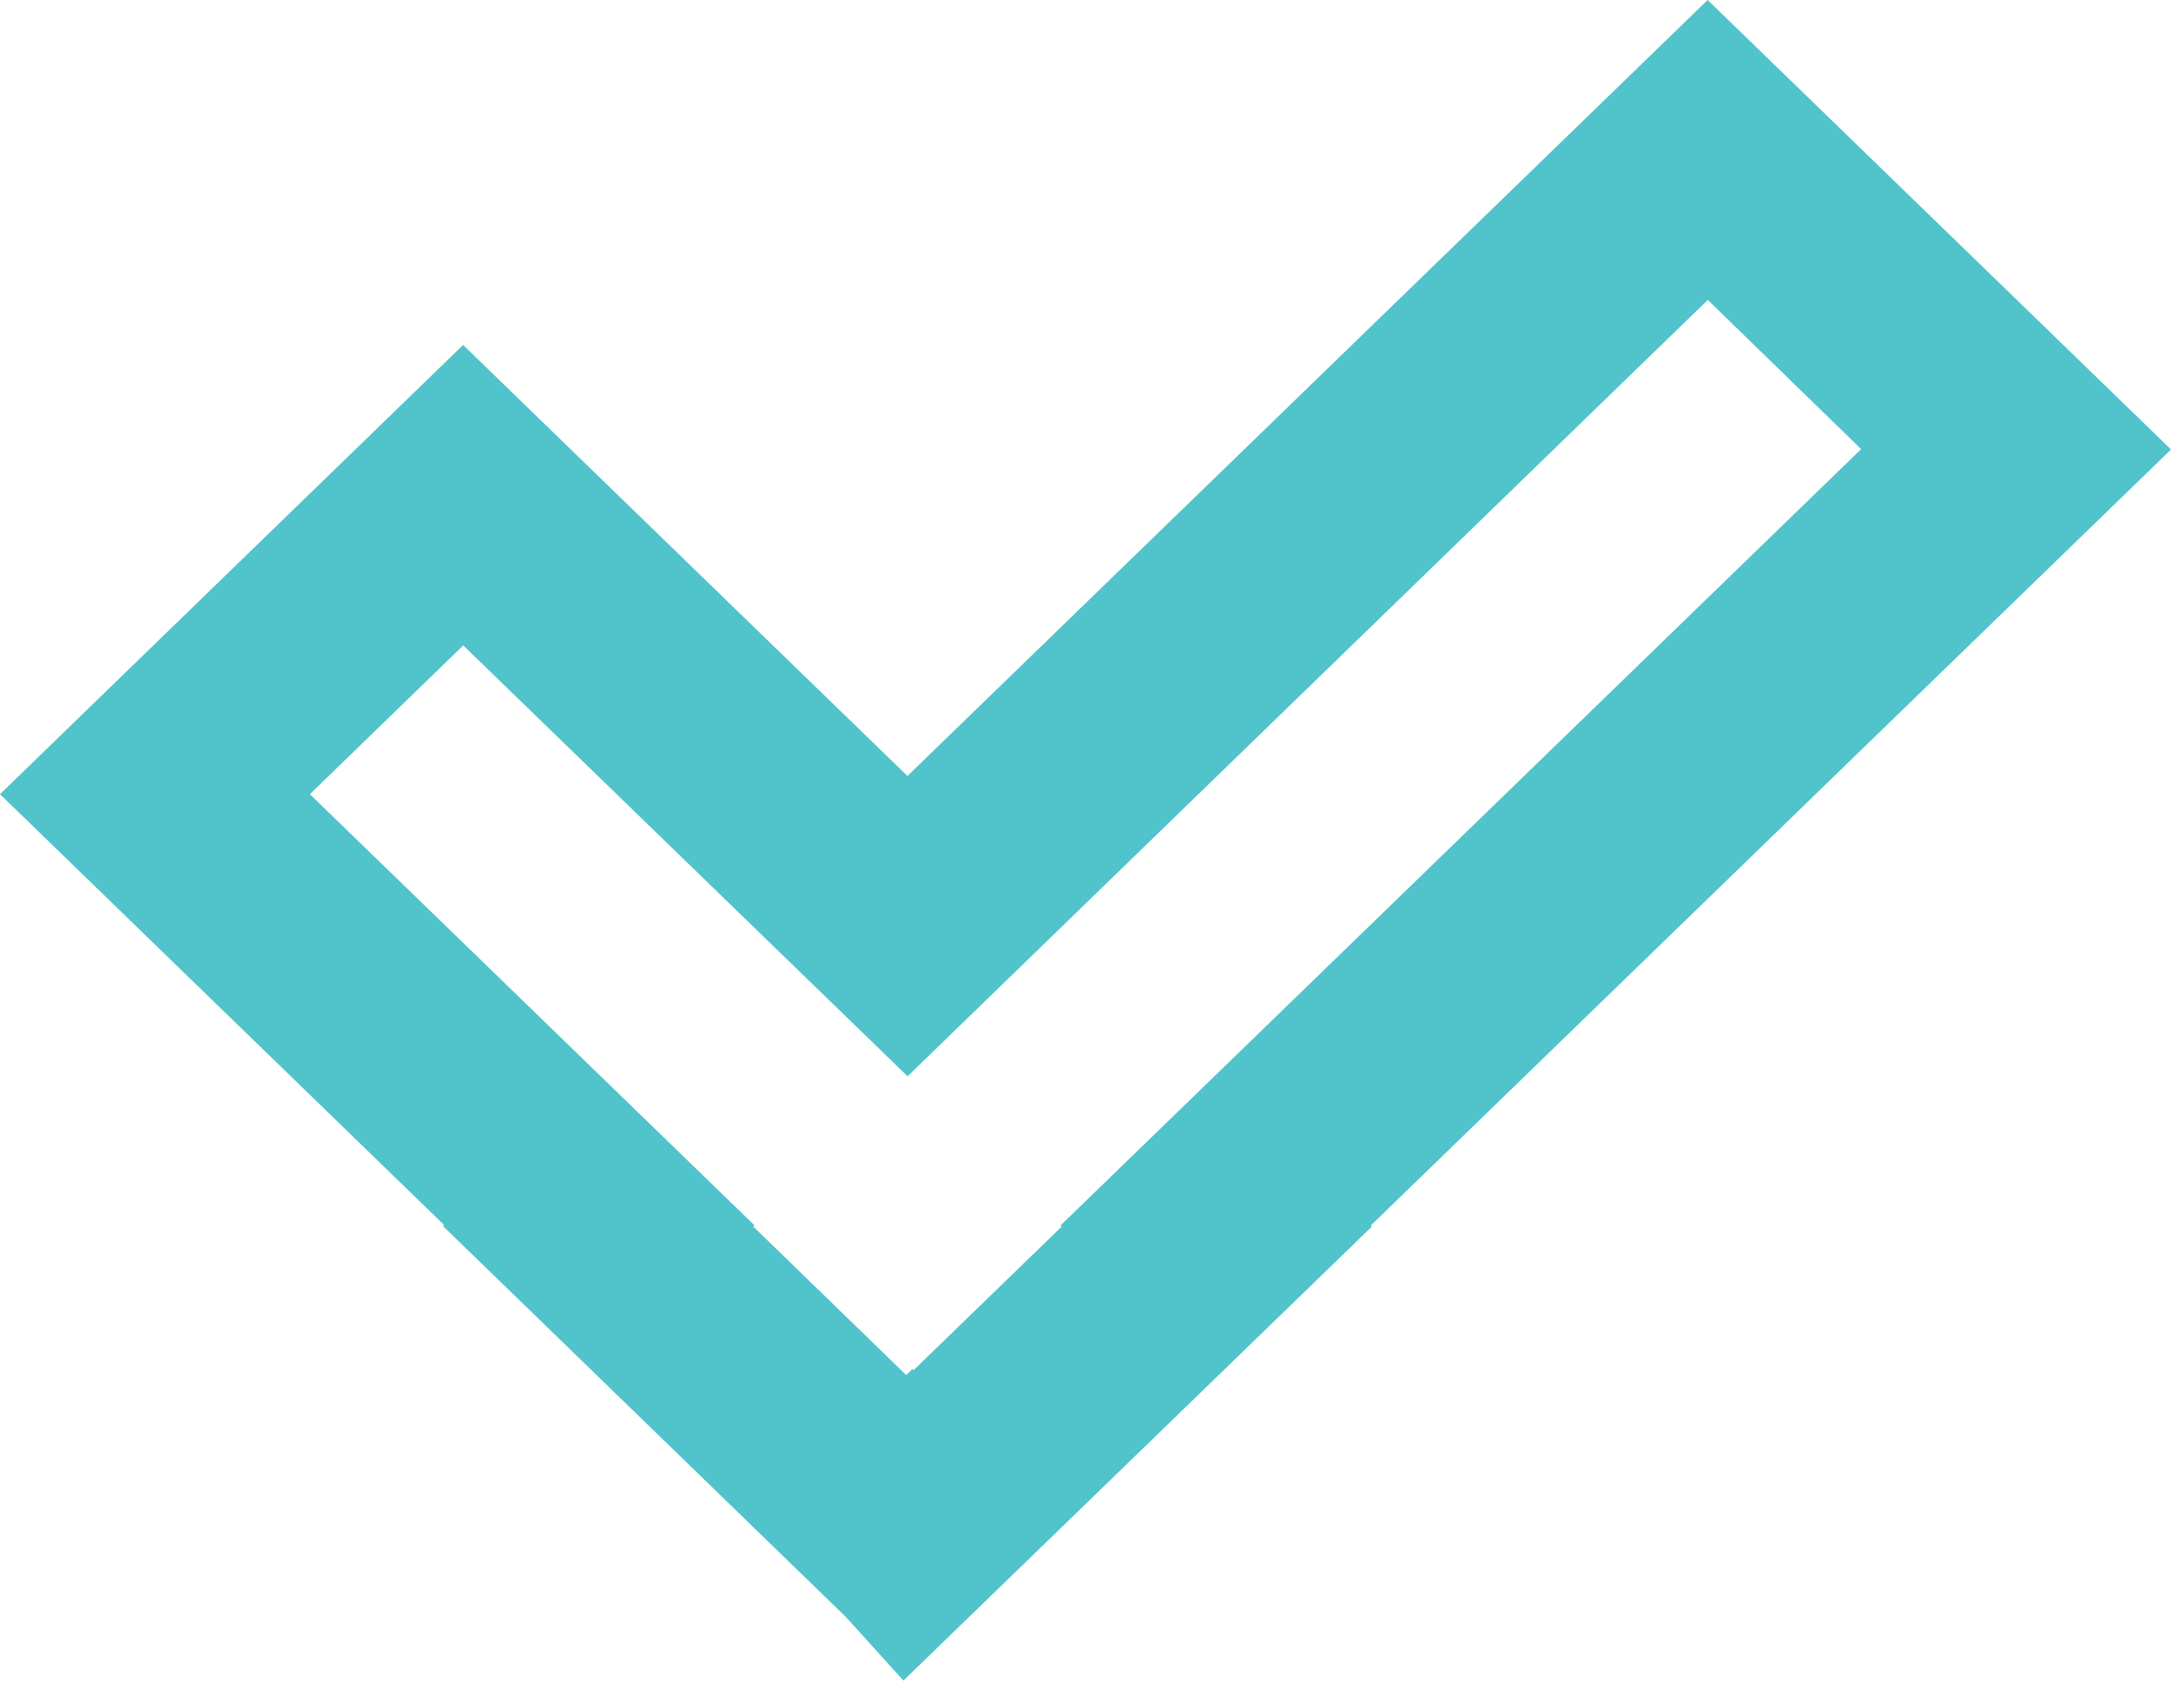
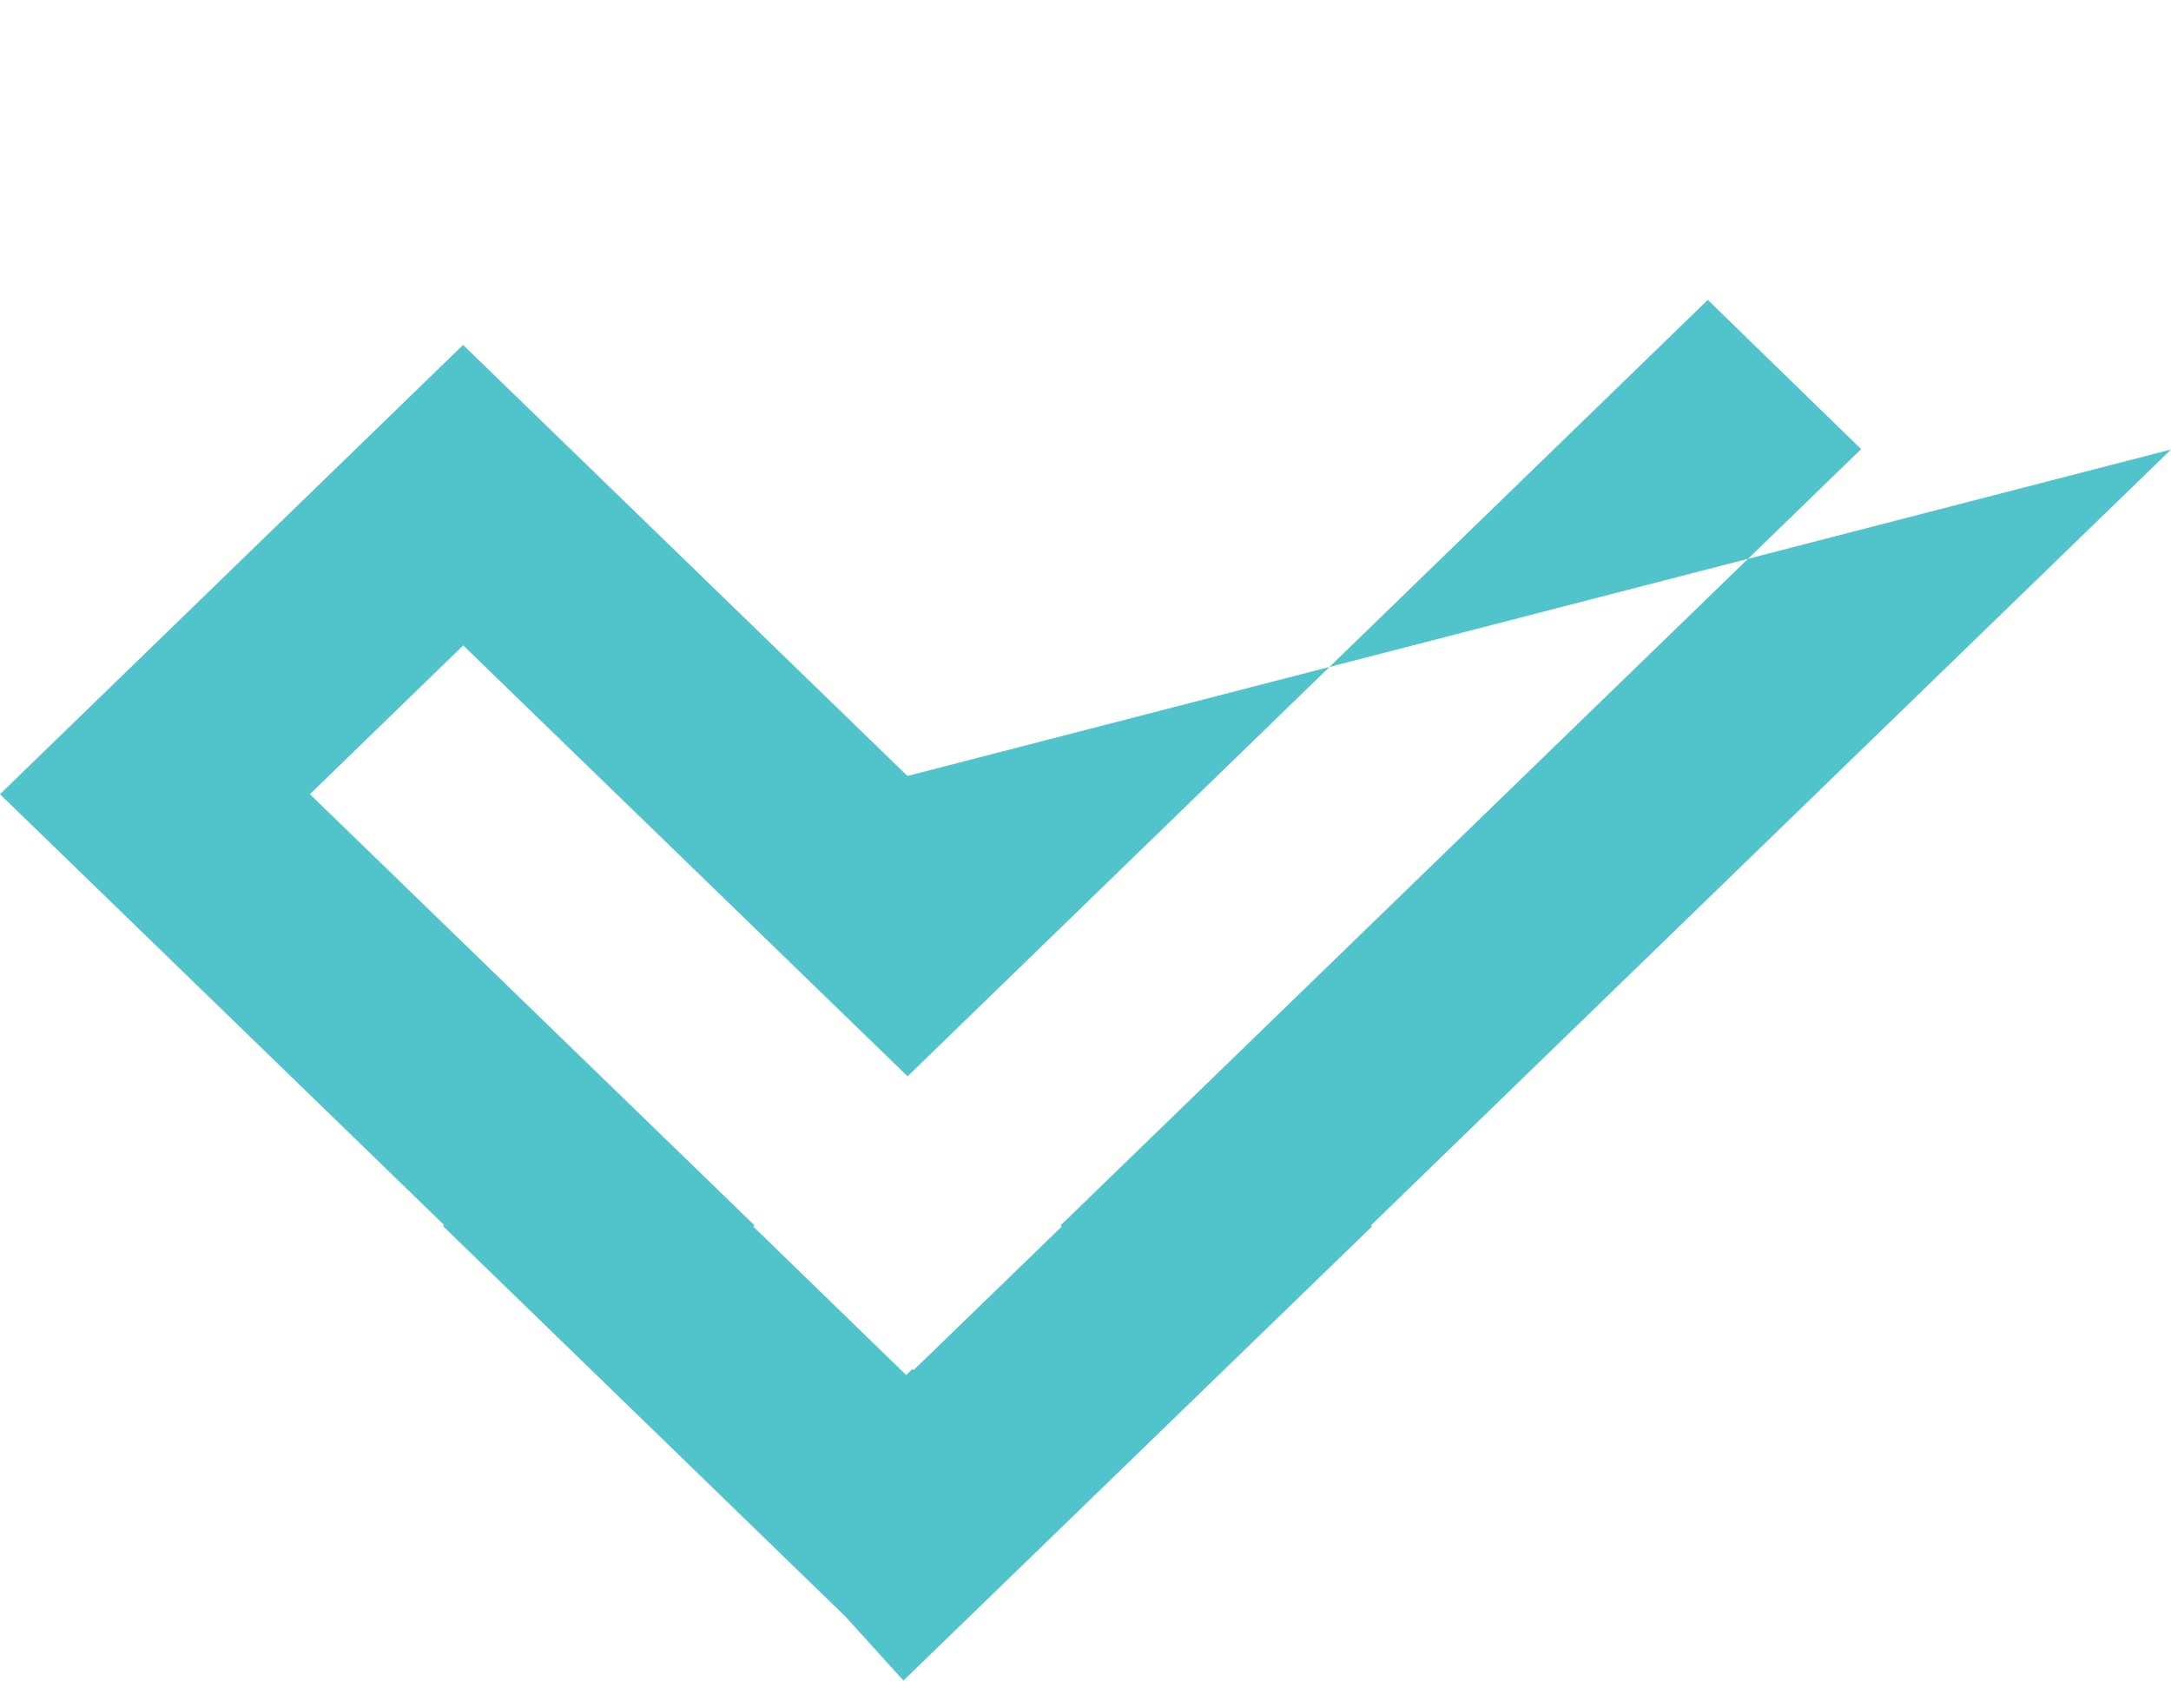
<svg xmlns="http://www.w3.org/2000/svg" width="61" height="48" viewBox="0 0 61 48" fill="none">
-   <path d="M25.497 21.805L13.012 9.693L0 22.317L12.477 34.421L12.446 34.451L23.758 45.428L25.385 47.224L38.547 34.466L38.517 34.436L61.001 12.631L47.981 0L25.497 21.805ZM52.294 12.62L29.798 34.436L29.833 34.466L25.67 38.501L25.639 38.467L25.462 38.639L21.165 34.466L21.199 34.432L8.707 22.317L13.016 18.136L25.501 30.244L47.985 8.428L52.294 12.62Z" fill="#50C3CB" />
+   <path d="M25.497 21.805L13.012 9.693L0 22.317L12.477 34.421L12.446 34.451L23.758 45.428L25.385 47.224L38.547 34.466L38.517 34.436L61.001 12.631L25.497 21.805ZM52.294 12.62L29.798 34.436L29.833 34.466L25.67 38.501L25.639 38.467L25.462 38.639L21.165 34.466L21.199 34.432L8.707 22.317L13.016 18.136L25.501 30.244L47.985 8.428L52.294 12.62Z" fill="#50C3CB" />
</svg>